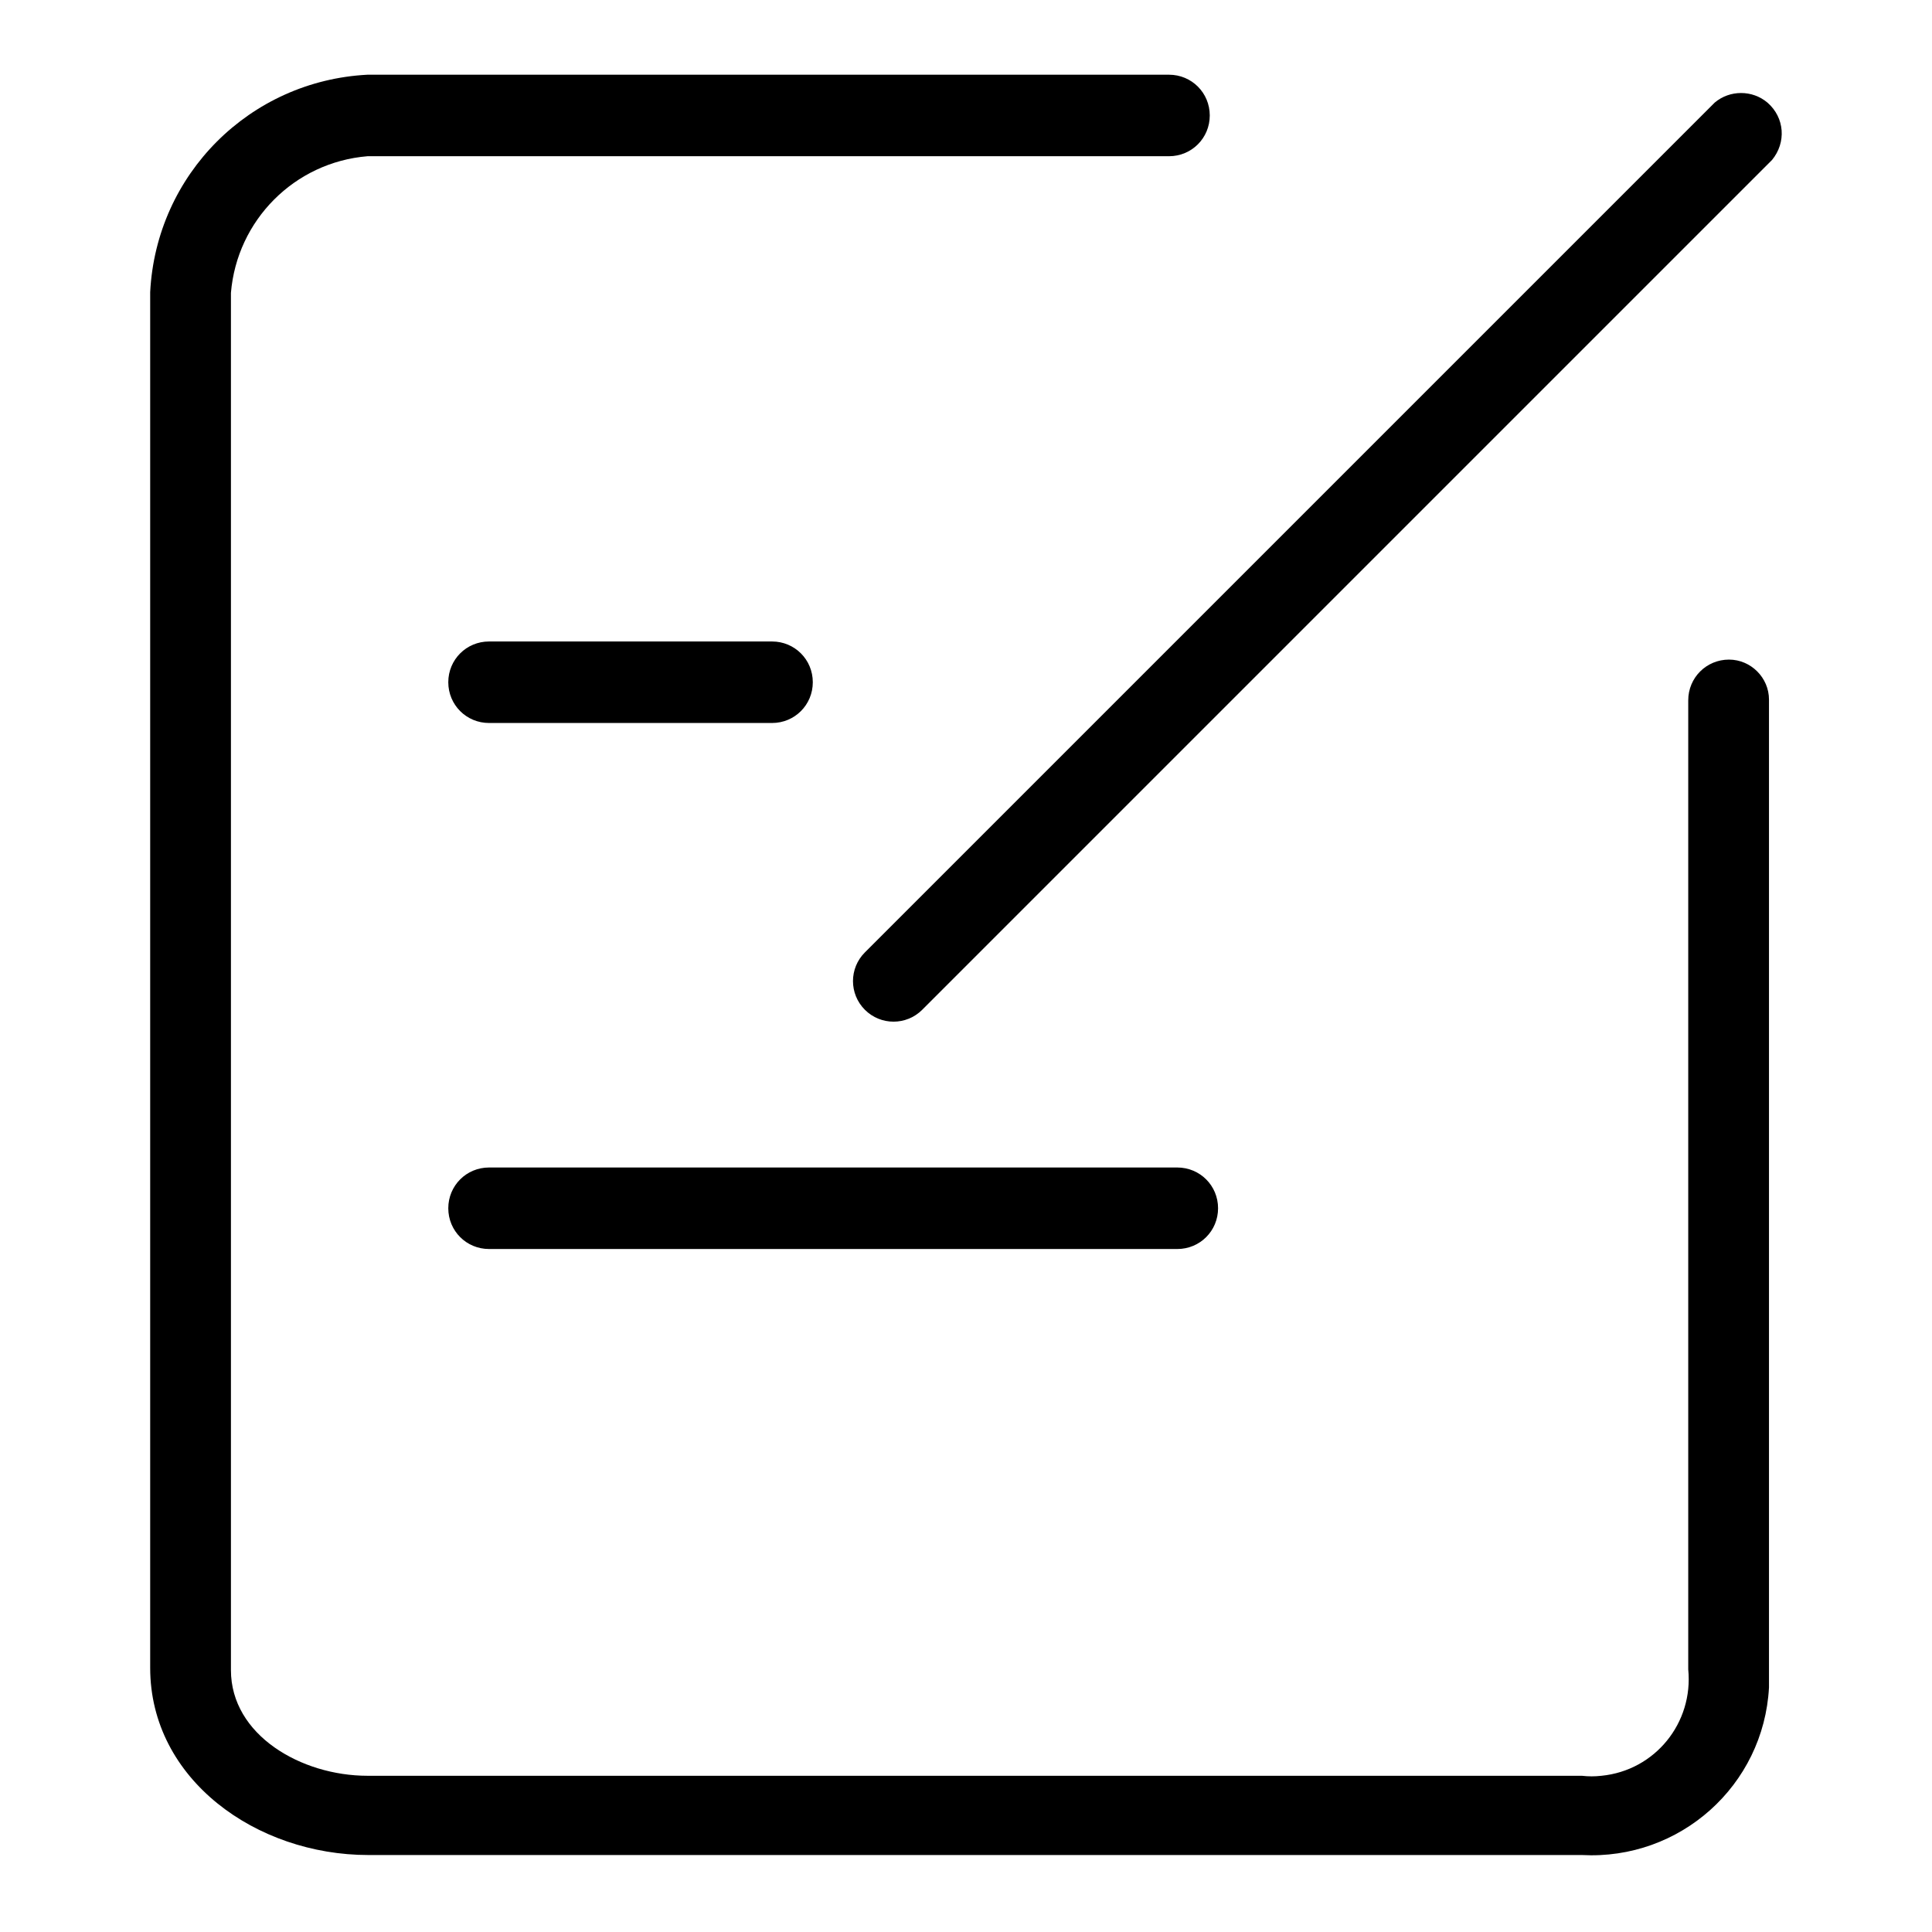
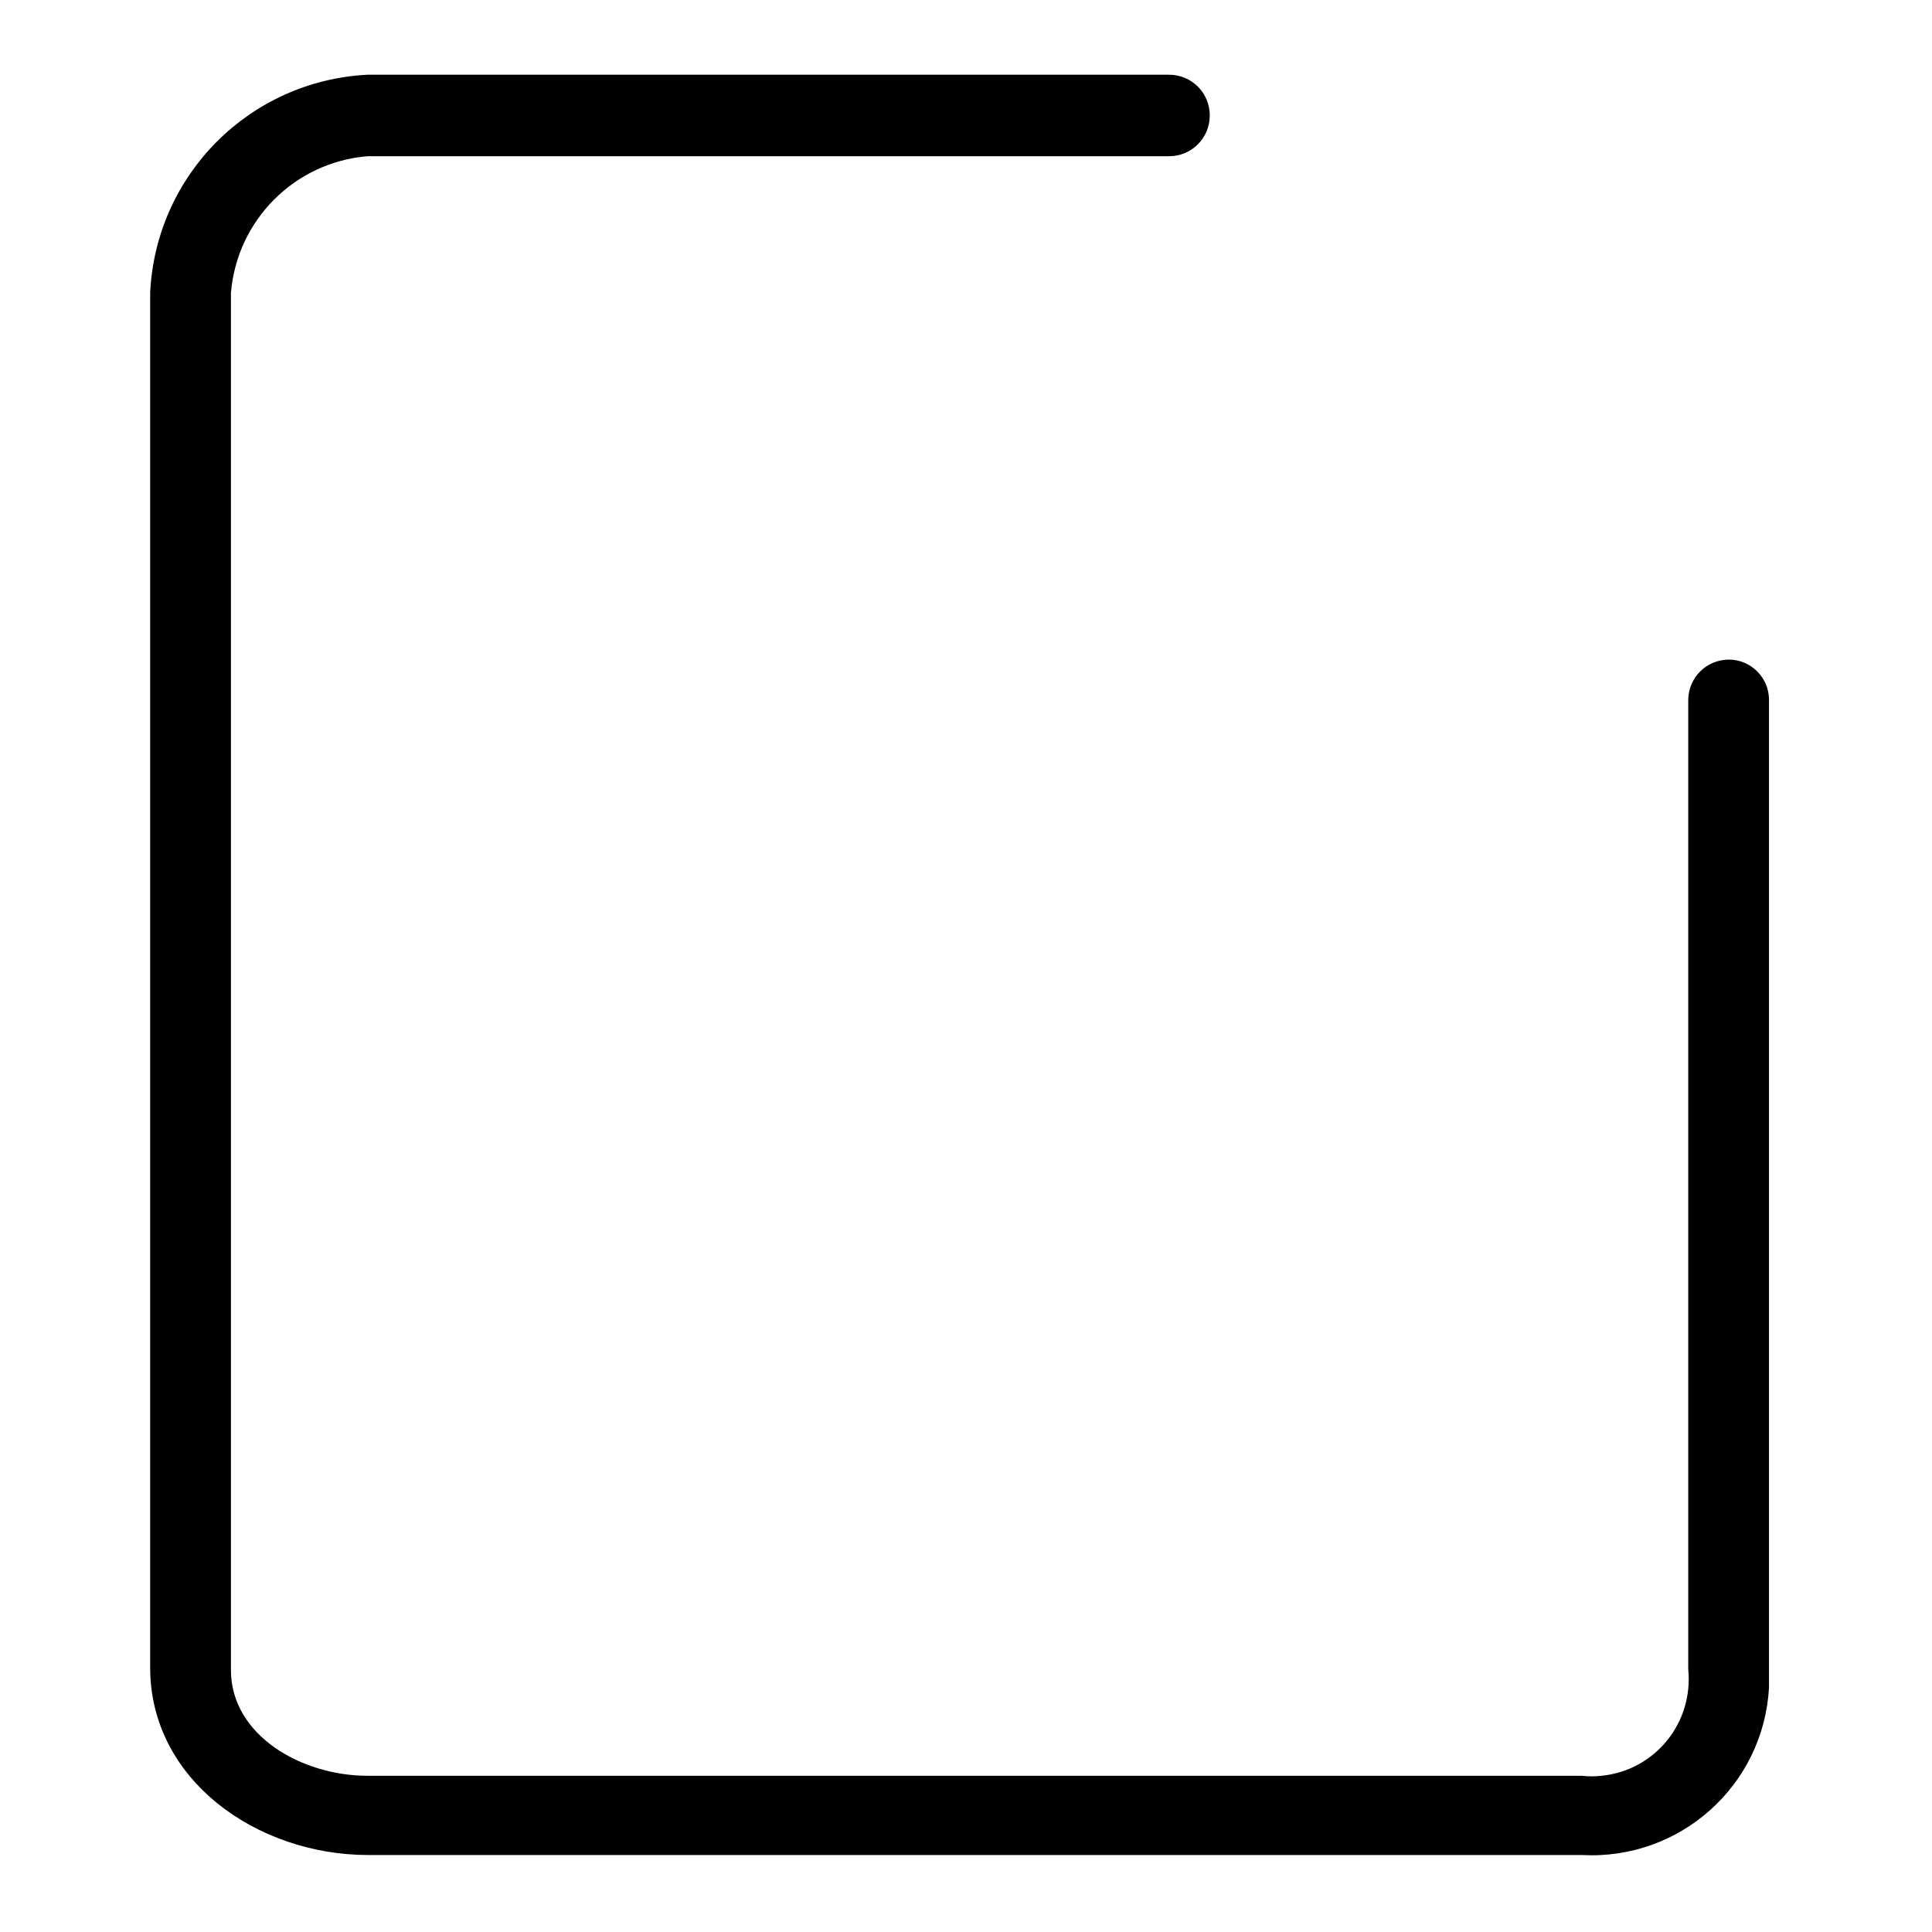
<svg xmlns="http://www.w3.org/2000/svg" version="1.1" x="0px" y="0px" viewBox="0 0 256 256" enable-background="new 0 0 256 256" xml:space="preserve">
  <g>
-     <path fill="#000000" d="M64.8,165.5H156c3,0,5.4-2.4,5.4-5.4c0-3-2.4-5.4-5.4-5.4H64.8c-3,0-5.4,2.4-5.4,5.4 C59.4,163.1,61.8,165.5,64.8,165.5z M64.8,95.8h37.5c3,0,5.4-2.4,5.4-5.4c0-3-2.4-5.4-5.4-5.4H64.8c-3,0-5.4,2.4-5.4,5.4 C59.4,93.4,61.8,95.8,64.8,95.8z M114.6,133.8c2.1,2.1,5.5,2.1,7.6,0L234.8,21.2c1.9-2.3,1.7-5.6-0.6-7.6c-2-1.7-5-1.7-7,0 L114.6,126.2C112.5,128.3,112.5,131.7,114.6,133.8z" />
    <path fill="#000000" d="M229.1,87.4c-3,0-5.4,2.4-5.4,5.4v128.4c0.7,7.1-4.4,13.4-11.5,14.1c-0.9,0.1-1.7,0.1-2.6,0H48.7 c-8.8,0-18.1-5.4-18.1-14V38.8c0.8-9.6,8.4-17.3,18.1-18.1h106.2c3,0,5.4-2.4,5.4-5.4c0-3-2.4-5.4-5.4-5.4H48.7 c-15.6,0.8-28,13.2-28.8,28.8v182.3c0,14.8,14.1,24.8,28.9,24.8h160.8c13,0.7,24.1-9.2,24.8-22.2c0-0.9,0-1.8,0-2.6V92.7 C234.4,89.8,232,87.4,229.1,87.4z" />
  </g>
</svg>